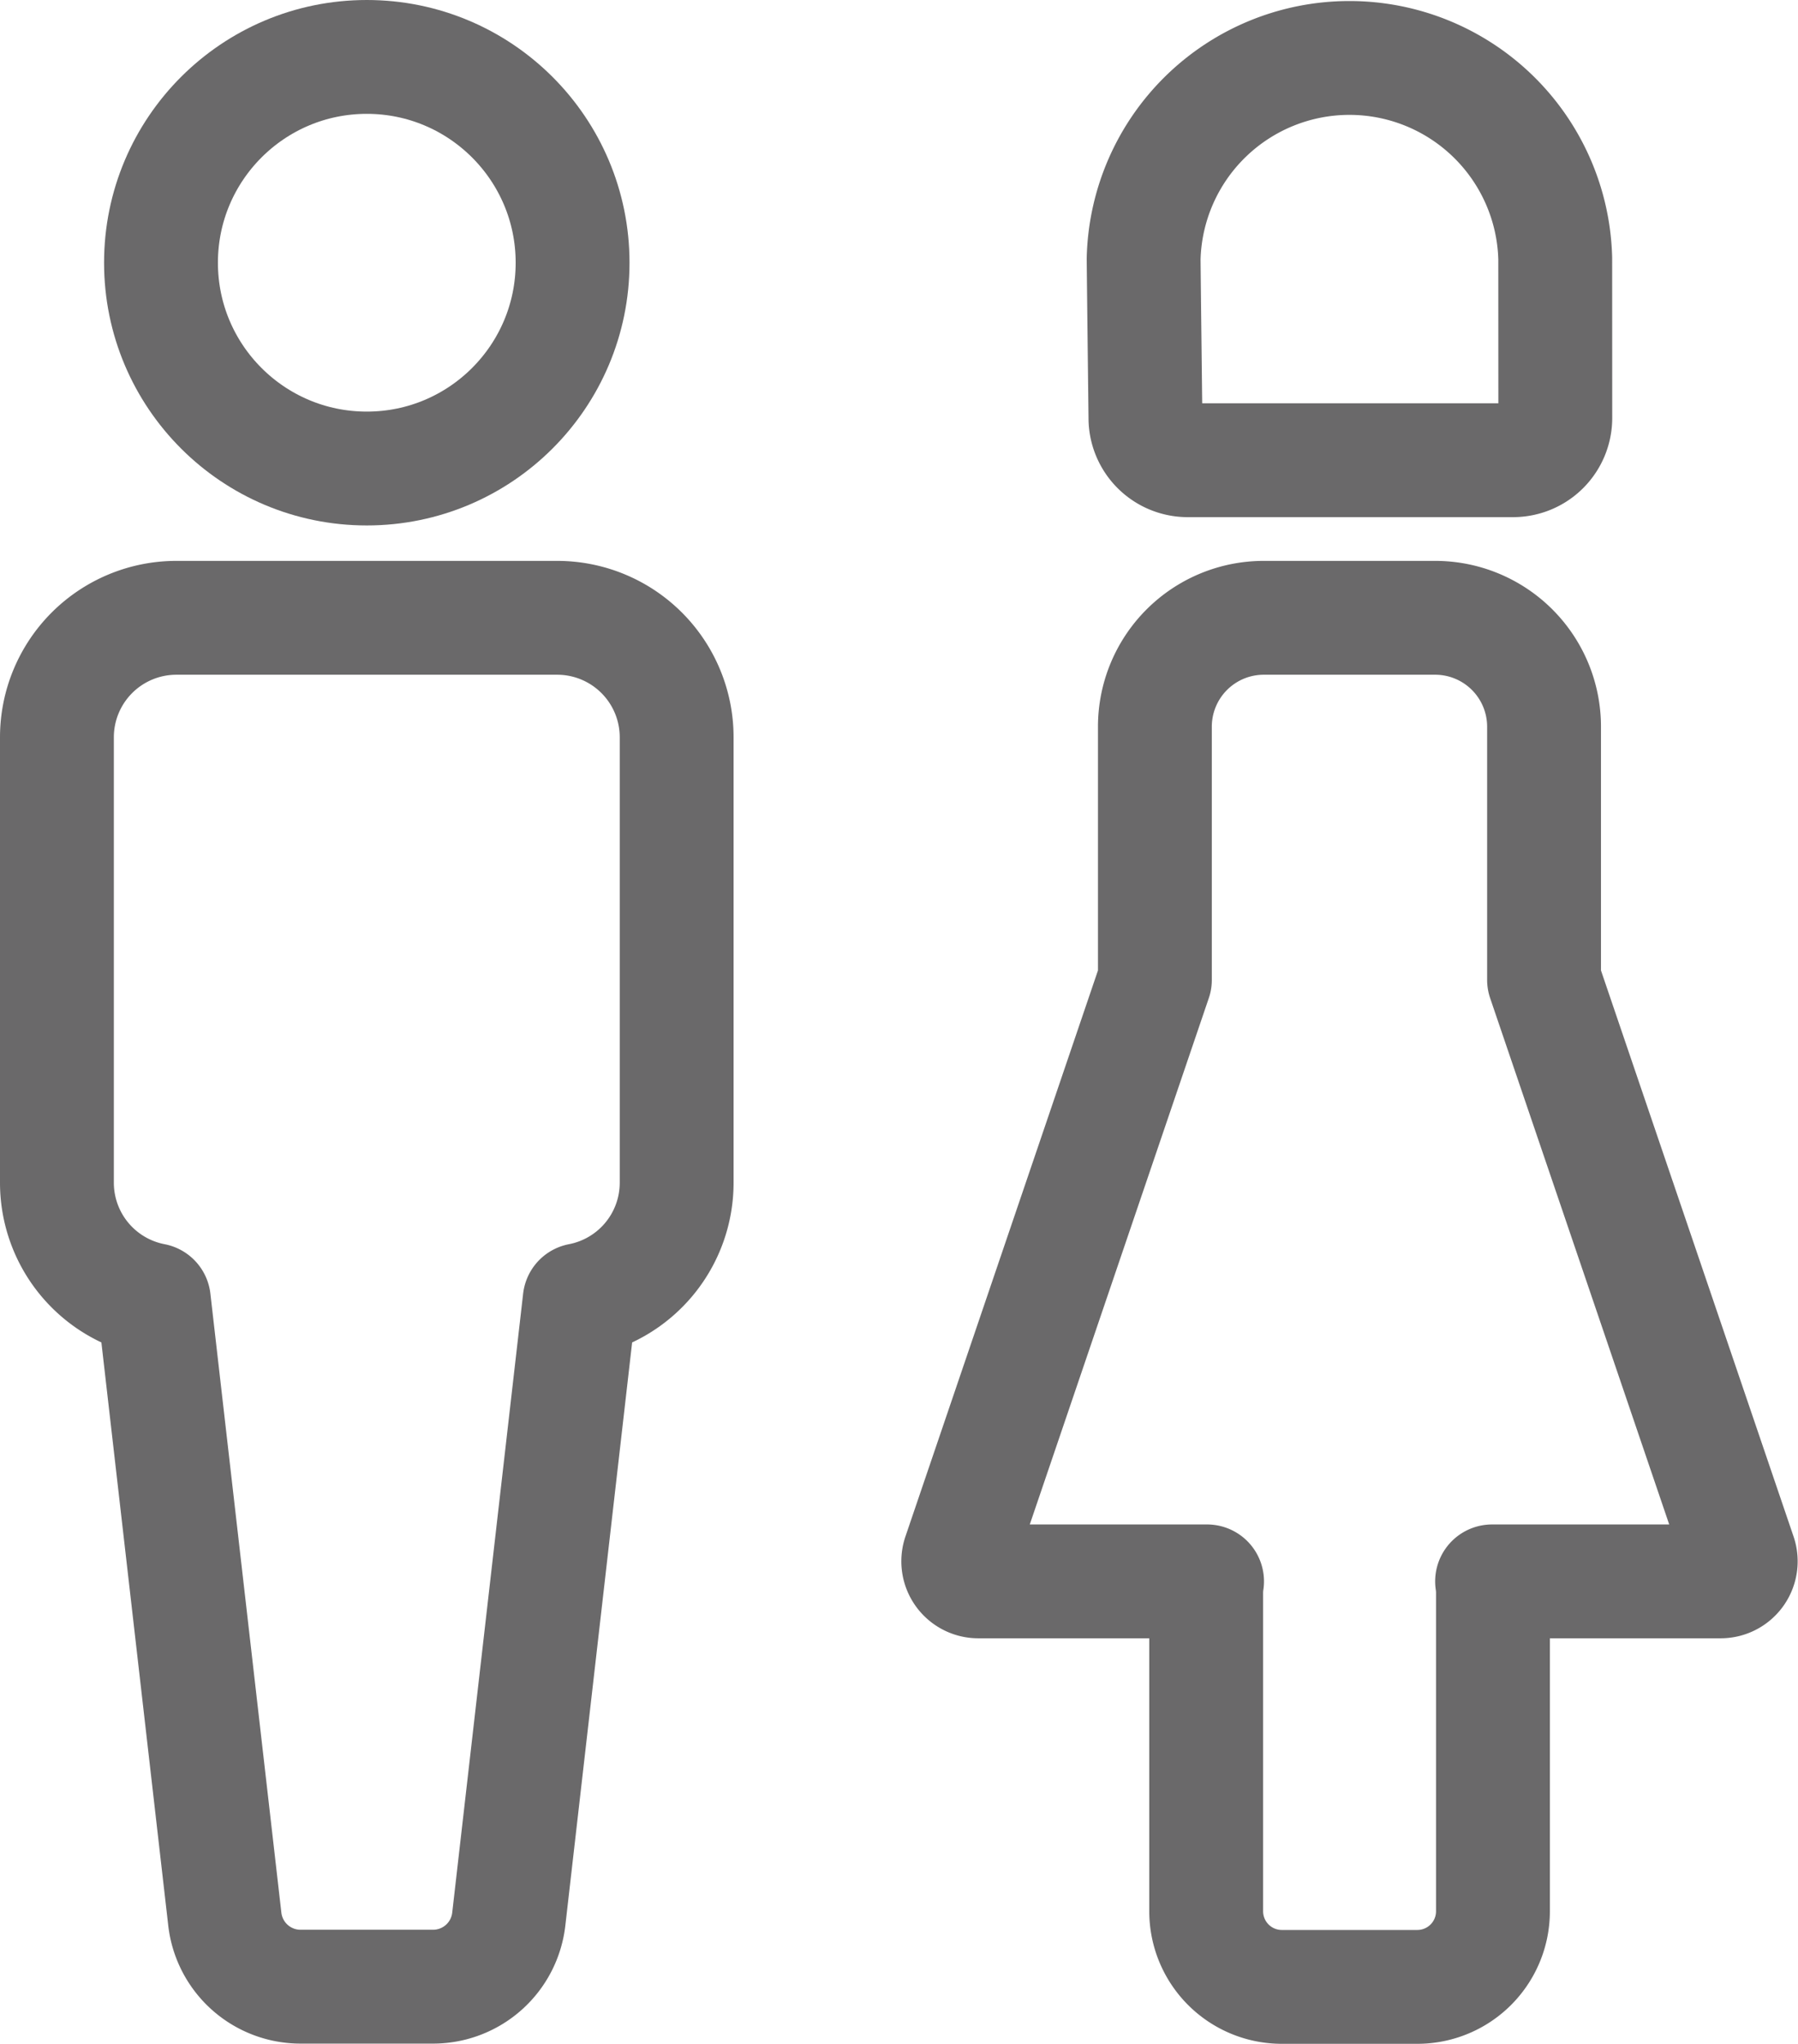
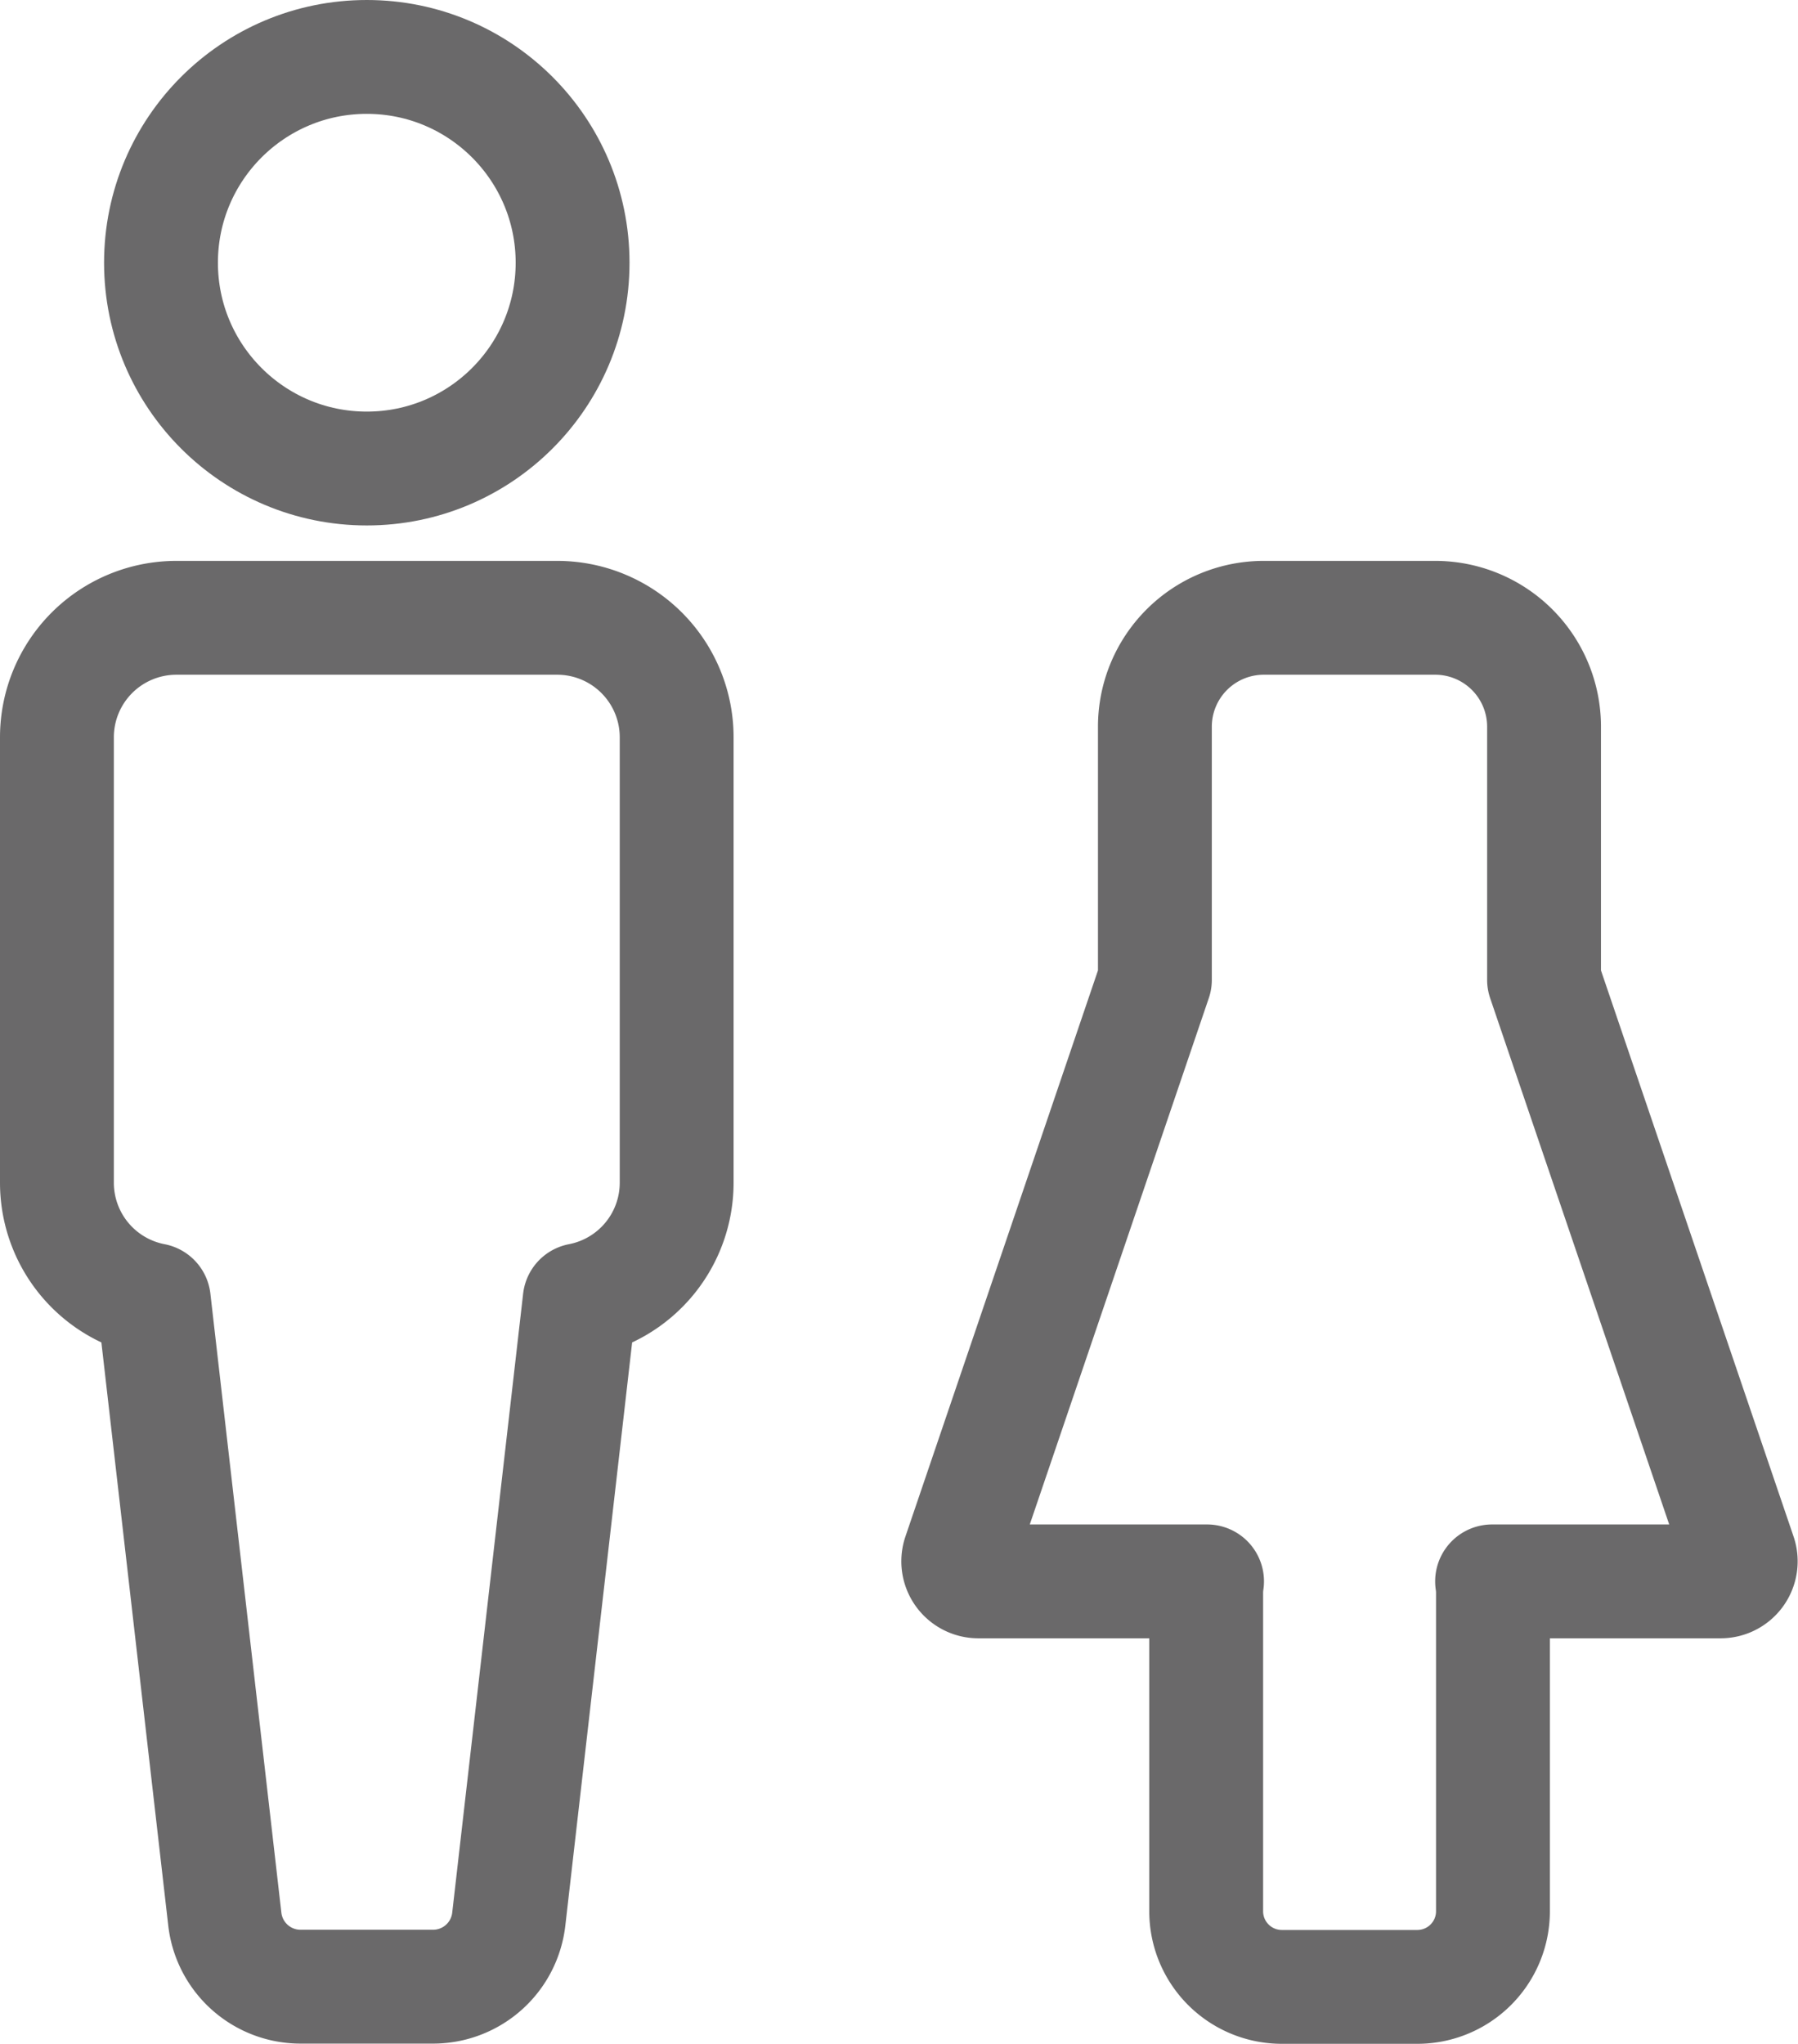
<svg xmlns="http://www.w3.org/2000/svg" id="Group_760" data-name="Group 760" width="26.848" height="30.516" viewBox="0 0 26.848 30.516">
  <g id="Group_759" data-name="Group 759" transform="translate(0.85 0.85)">
    <path id="Path_624" data-name="Path 624" d="M11.47,96.894H5.784A1.784,1.784,0,0,0,4,98.678v6.652a1.785,1.785,0,0,0,1.447,1.752l1.06,9.244a1.138,1.138,0,0,0,1.131,1.008H9.616a1.138,1.138,0,0,0,1.131-1.008l1.059-9.244a1.785,1.785,0,0,0,1.448-1.752V98.678A1.784,1.784,0,0,0,11.47,96.894Z" transform="translate(-4 -88.519)" fill="none" stroke="#6a696a" stroke-linejoin="round" stroke-miterlimit="10" stroke-width="1.7" />
    <circle id="Ellipse_88" data-name="Ellipse 88" cx="3.073" cy="3.073" r="3.073" transform="translate(1.554 0)" fill="none" stroke="#6a696a" stroke-linejoin="round" stroke-miterlimit="10" stroke-width="1.7" />
    <path id="Path_625" data-name="Path 625" d="M164.939,110.88,162.02,102.3V98.52a1.626,1.626,0,0,0-1.626-1.626h-2.559a1.626,1.626,0,0,0-1.626,1.626V102.3l-2.919,8.582a.3.3,0,0,0,.287.4h3.411a1.141,1.141,0,0,0-.013.162v4.764a1.129,1.129,0,0,0,1.129,1.129h2.024a1.129,1.129,0,0,0,1.129-1.129v-4.764a1.128,1.128,0,0,0-.013-.162h3.411A.3.3,0,0,0,164.939,110.88Z" transform="translate(-139.814 -88.519)" fill="none" stroke="#6a696a" stroke-linejoin="round" stroke-miterlimit="10" stroke-width="1.7" />
-     <path id="Path_626" data-name="Path 626" d="M190.13,7.011a3.074,3.074,0,0,0-6.146,0c0,.121.027,2.386.027,2.386a.631.631,0,0,0,.638.625h4.844a.631.631,0,0,0,.638-.625Z" transform="translate(-167.757 -4)" fill="none" stroke="#6a696a" stroke-linejoin="round" stroke-miterlimit="10" stroke-width="1.7" />
  </g>
</svg>